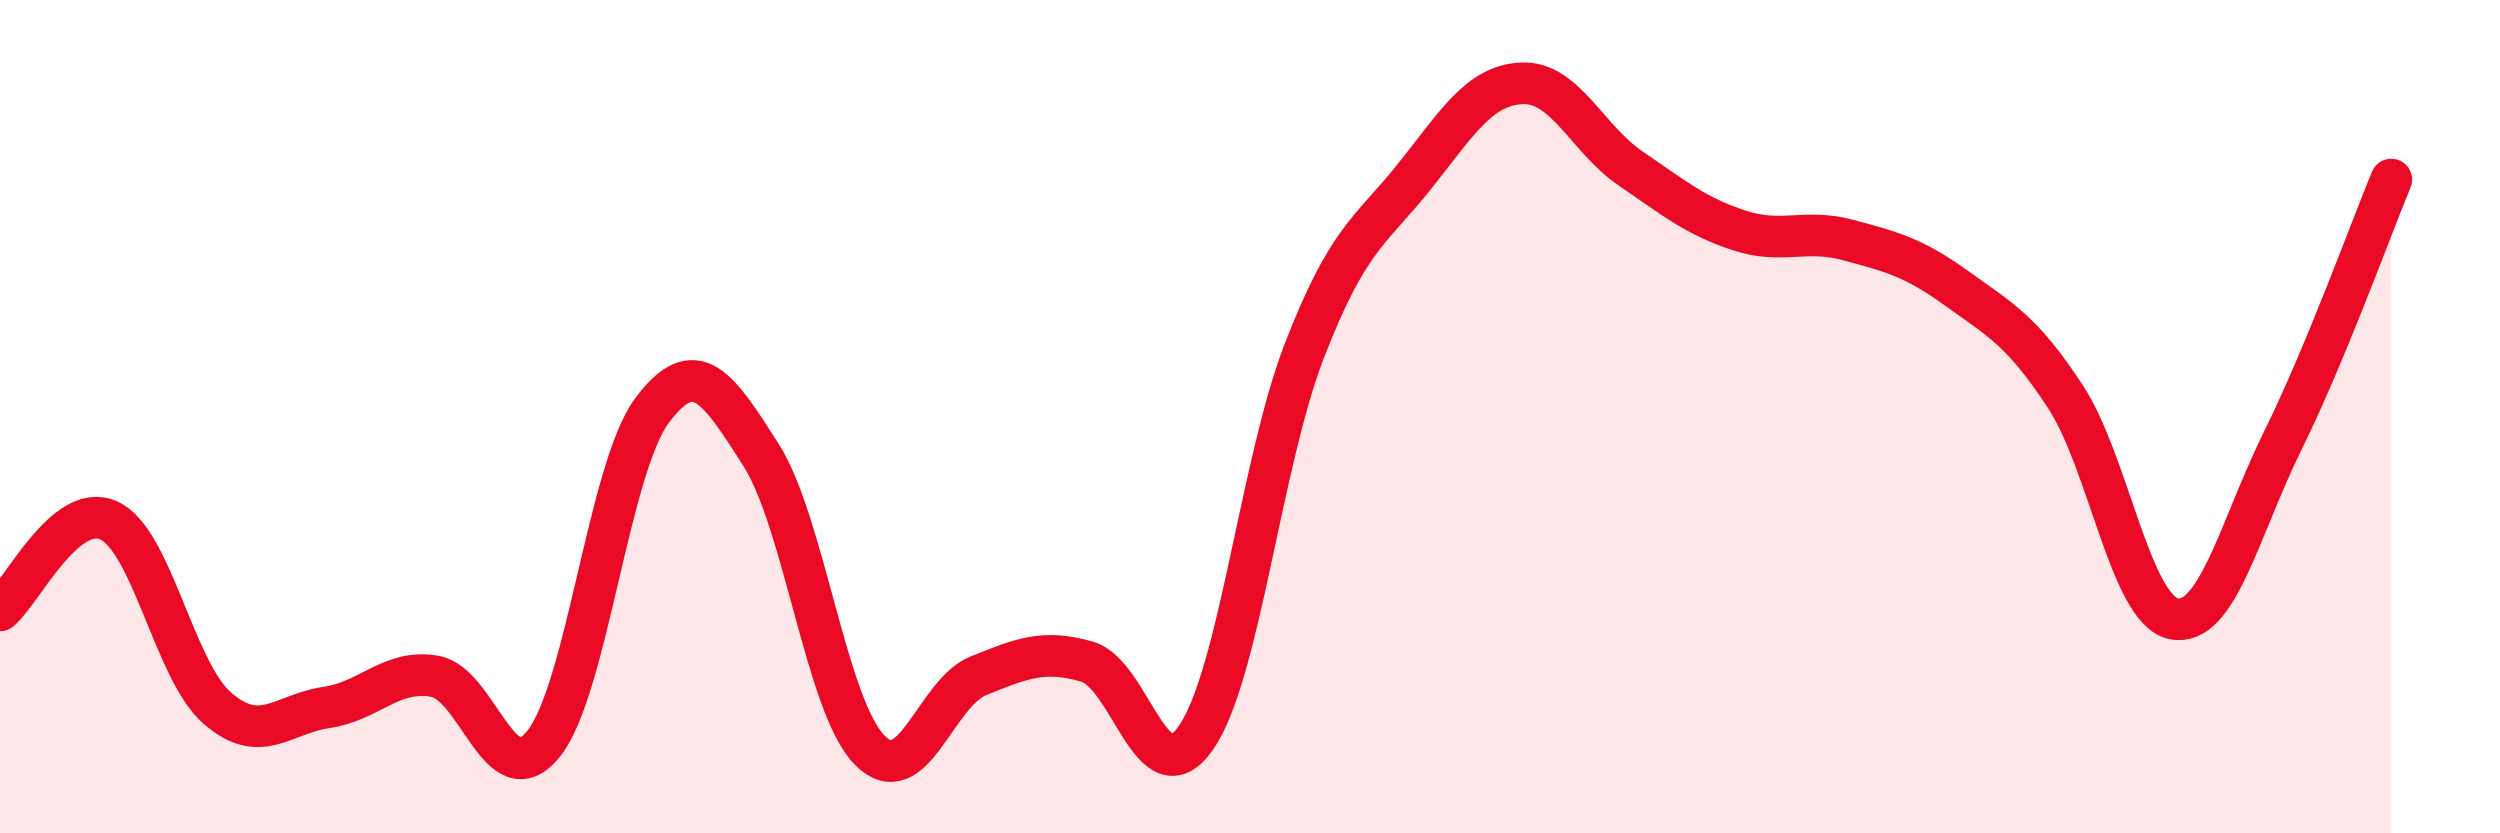
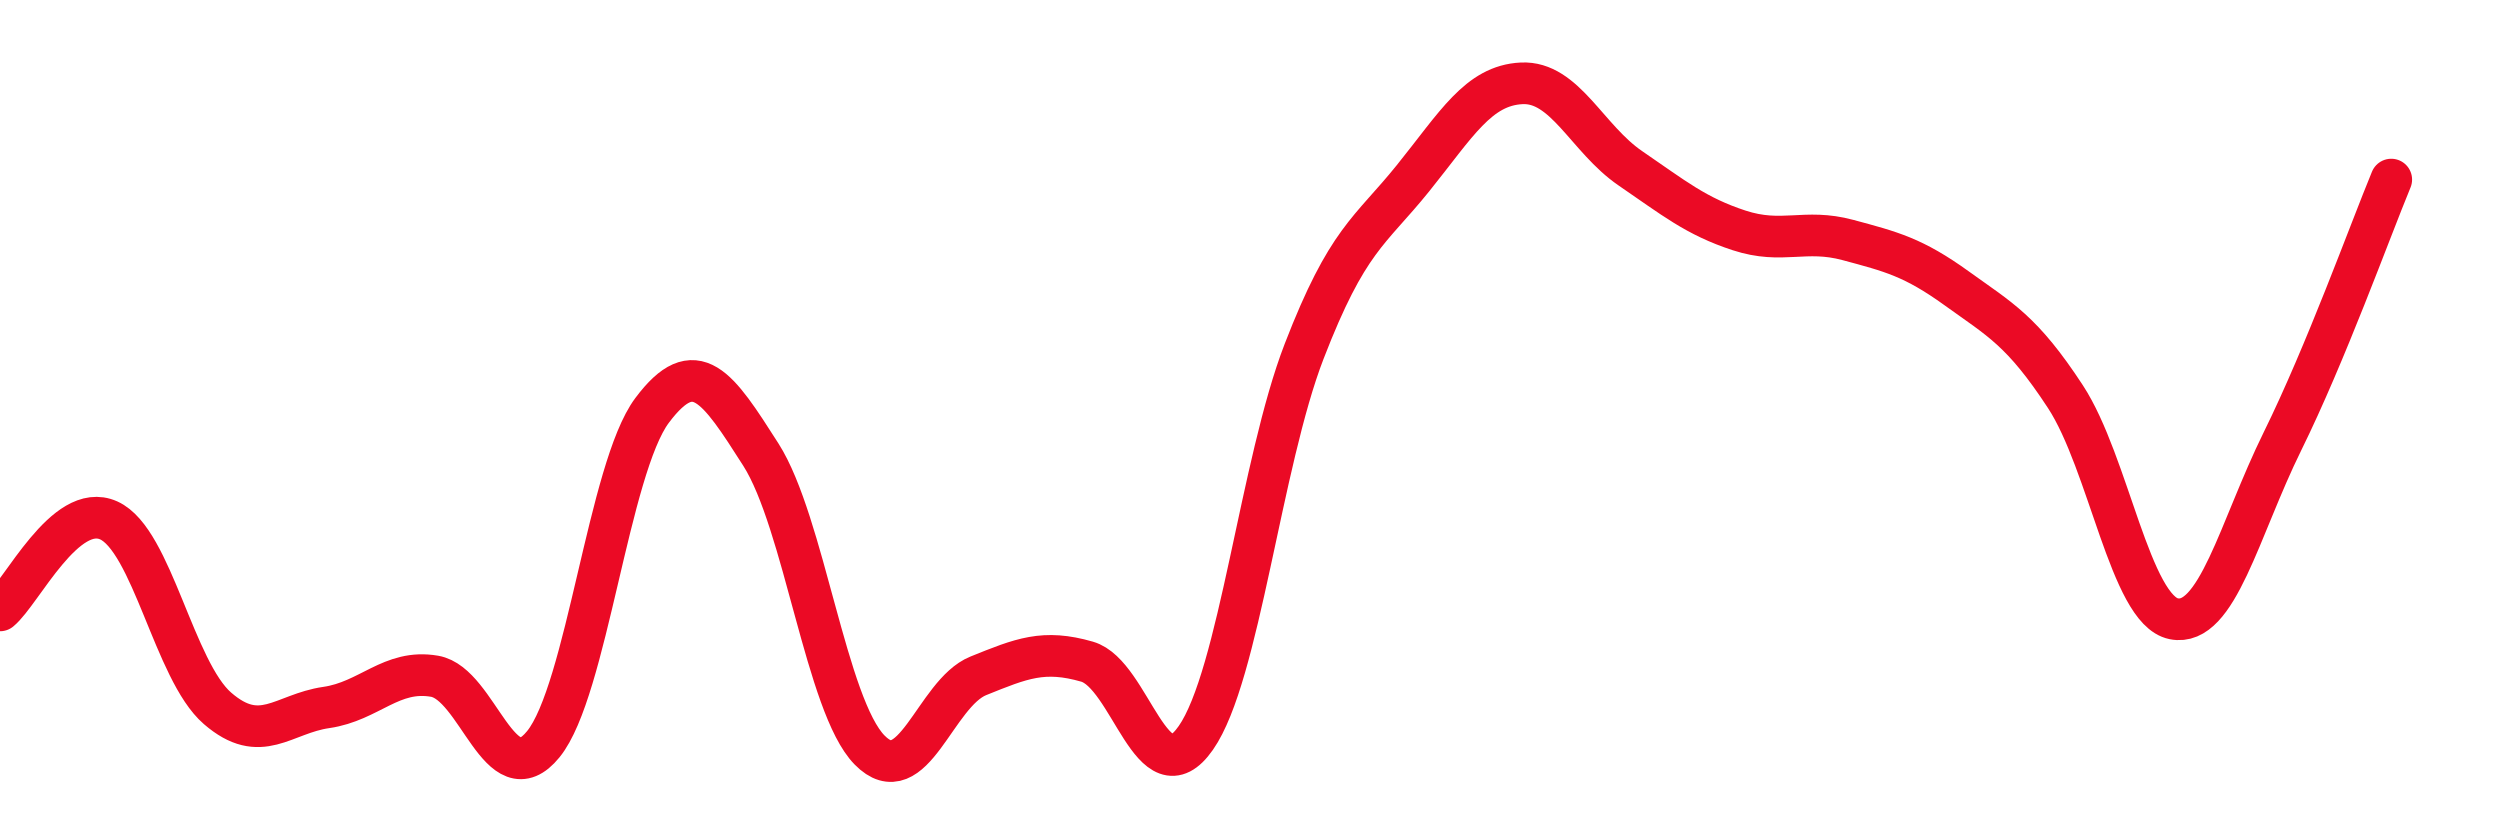
<svg xmlns="http://www.w3.org/2000/svg" width="60" height="20" viewBox="0 0 60 20">
-   <path d="M 0,14.65 C 0.52,14.22 1.57,12.02 2.61,12.49 C 3.65,12.96 4.18,16.1 5.22,17 C 6.26,17.9 6.79,17.13 7.83,16.98 C 8.87,16.83 9.39,16.05 10.43,16.23 C 11.47,16.41 12,19.14 13.04,17.86 C 14.08,16.58 14.61,11.24 15.65,9.85 C 16.69,8.46 17.22,9.28 18.26,10.91 C 19.3,12.54 19.83,16.94 20.87,18 C 21.91,19.06 22.44,16.64 23.48,16.22 C 24.52,15.8 25.05,15.58 26.09,15.88 C 27.13,16.18 27.66,19.2 28.7,17.71 C 29.74,16.22 30.26,11.12 31.3,8.43 C 32.34,5.74 32.87,5.57 33.91,4.28 C 34.95,2.99 35.48,2.05 36.52,2 C 37.56,1.95 38.09,3.33 39.13,4.04 C 40.17,4.75 40.7,5.19 41.74,5.53 C 42.78,5.87 43.31,5.48 44.35,5.76 C 45.39,6.04 45.92,6.17 46.96,6.92 C 48,7.67 48.53,7.93 49.57,9.52 C 50.61,11.11 51.13,14.64 52.17,14.85 C 53.21,15.06 53.74,12.7 54.78,10.59 C 55.82,8.48 56.87,5.57 57.39,4.31L57.39 20L0 20Z" fill="#EB0A25" opacity="0.1" stroke-linecap="round" stroke-linejoin="round" />
  <path d="M 0,14.65 C 0.52,14.22 1.57,12.02 2.61,12.49 C 3.65,12.96 4.18,16.1 5.22,17 C 6.26,17.9 6.79,17.13 7.83,16.98 C 8.87,16.83 9.39,16.05 10.43,16.23 C 11.47,16.41 12,19.14 13.04,17.86 C 14.08,16.58 14.61,11.24 15.65,9.85 C 16.69,8.46 17.22,9.28 18.26,10.91 C 19.3,12.54 19.83,16.94 20.87,18 C 21.91,19.06 22.44,16.64 23.48,16.22 C 24.52,15.8 25.05,15.58 26.09,15.88 C 27.13,16.18 27.66,19.2 28.7,17.71 C 29.74,16.22 30.26,11.12 31.3,8.43 C 32.34,5.74 32.87,5.57 33.91,4.28 C 34.95,2.99 35.48,2.05 36.52,2 C 37.56,1.95 38.09,3.33 39.13,4.04 C 40.17,4.75 40.7,5.19 41.74,5.53 C 42.78,5.87 43.31,5.48 44.35,5.76 C 45.39,6.04 45.92,6.17 46.96,6.92 C 48,7.67 48.53,7.93 49.57,9.52 C 50.61,11.11 51.13,14.64 52.17,14.85 C 53.21,15.06 53.74,12.7 54.78,10.59 C 55.82,8.48 56.87,5.57 57.39,4.31" stroke="#EB0A25" stroke-width="1" fill="none" stroke-linecap="round" stroke-linejoin="round" />
</svg>